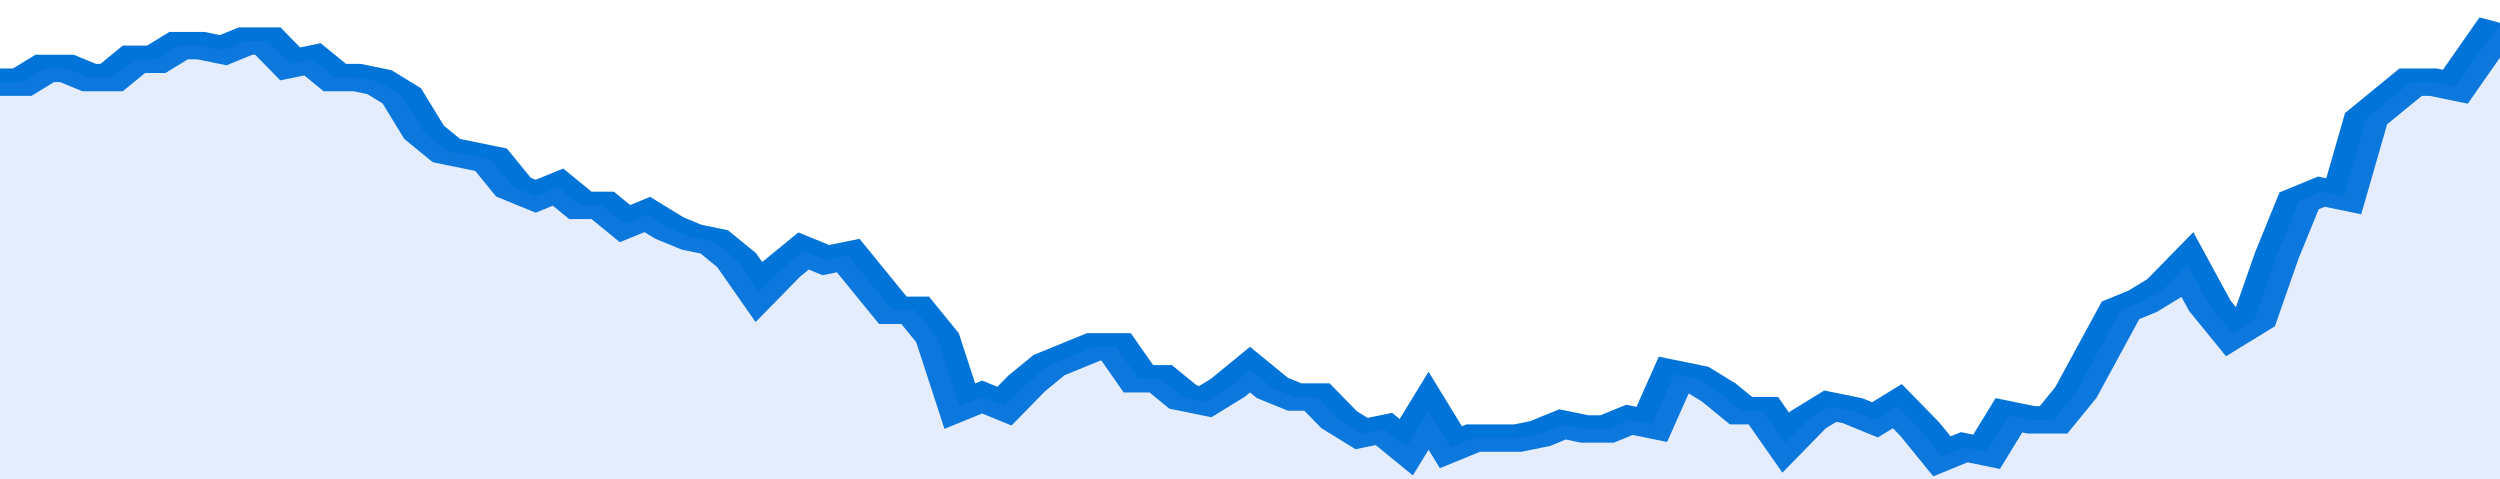
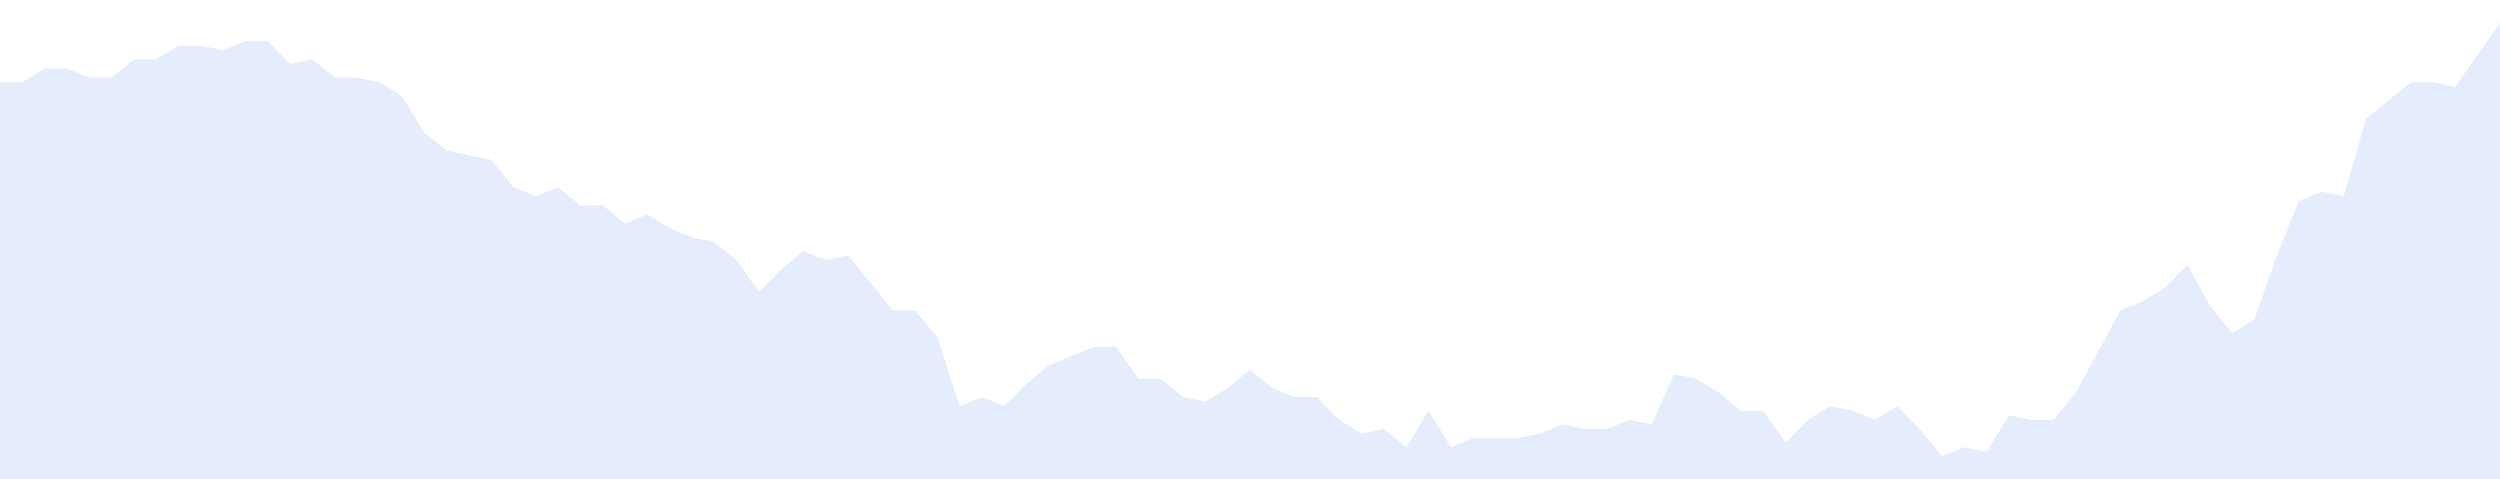
<svg xmlns="http://www.w3.org/2000/svg" viewBox="0 0 336 105" width="120" height="23" preserveAspectRatio="none">
-   <polyline fill="none" stroke="#0074d9" stroke-width="6" points="0, 18 3, 18 6, 15 9, 15 12, 17 15, 17 18, 13 21, 13 24, 10 27, 10 30, 11 33, 9 36, 9 39, 14 42, 13 45, 17 48, 17 51, 18 54, 21 57, 29 60, 33 63, 34 66, 35 69, 41 72, 43 75, 41 78, 45 81, 45 84, 49 87, 47 90, 50 93, 52 96, 53 99, 57 102, 64 105, 59 108, 55 111, 57 114, 56 117, 62 120, 68 123, 68 126, 74 129, 89 132, 87 135, 89 138, 84 141, 80 144, 78 147, 76 150, 76 153, 83 156, 83 159, 87 162, 88 165, 85 168, 81 171, 85 174, 87 177, 87 180, 92 183, 95 186, 94 189, 98 192, 90 195, 98 198, 96 201, 96 204, 96 207, 95 210, 93 213, 94 216, 94 219, 92 222, 93 225, 82 228, 83 231, 86 234, 90 237, 90 240, 97 243, 92 246, 89 249, 90 252, 92 255, 89 258, 94 261, 100 264, 98 267, 99 270, 91 273, 92 276, 92 279, 86 282, 77 285, 68 288, 66 291, 63 294, 58 297, 67 300, 73 303, 70 306, 56 309, 44 312, 42 315, 43 318, 26 321, 22 324, 18 327, 18 330, 19 333, 12 336, 5 336, 5 "> </polyline>
  <polygon fill="#5085ec" opacity="0.15" points="0, 105 0, 18 3, 18 6, 15 9, 15 12, 17 15, 17 18, 13 21, 13 24, 10 27, 10 30, 11 33, 9 36, 9 39, 14 42, 13 45, 17 48, 17 51, 18 54, 21 57, 29 60, 33 63, 34 66, 35 69, 41 72, 43 75, 41 78, 45 81, 45 84, 49 87, 47 90, 50 93, 52 96, 53 99, 57 102, 64 105, 59 108, 55 111, 57 114, 56 117, 62 120, 68 123, 68 126, 74 129, 89 132, 87 135, 89 138, 84 141, 80 144, 78 147, 76 150, 76 153, 83 156, 83 159, 87 162, 88 165, 85 168, 81 171, 85 174, 87 177, 87 180, 92 183, 95 186, 94 189, 98 192, 90 195, 98 198, 96 201, 96 204, 96 207, 95 210, 93 213, 94 216, 94 219, 92 222, 93 225, 82 228, 83 231, 86 234, 90 237, 90 240, 97 243, 92 246, 89 249, 90 252, 92 255, 89 258, 94 261, 100 264, 98 267, 99 270, 91 273, 92 276, 92 279, 86 282, 77 285, 68 288, 66 291, 63 294, 58 297, 67 300, 73 303, 70 306, 56 309, 44 312, 42 315, 43 318, 26 321, 22 324, 18 327, 18 330, 19 333, 12 336, 5 336, 105 " />
</svg>